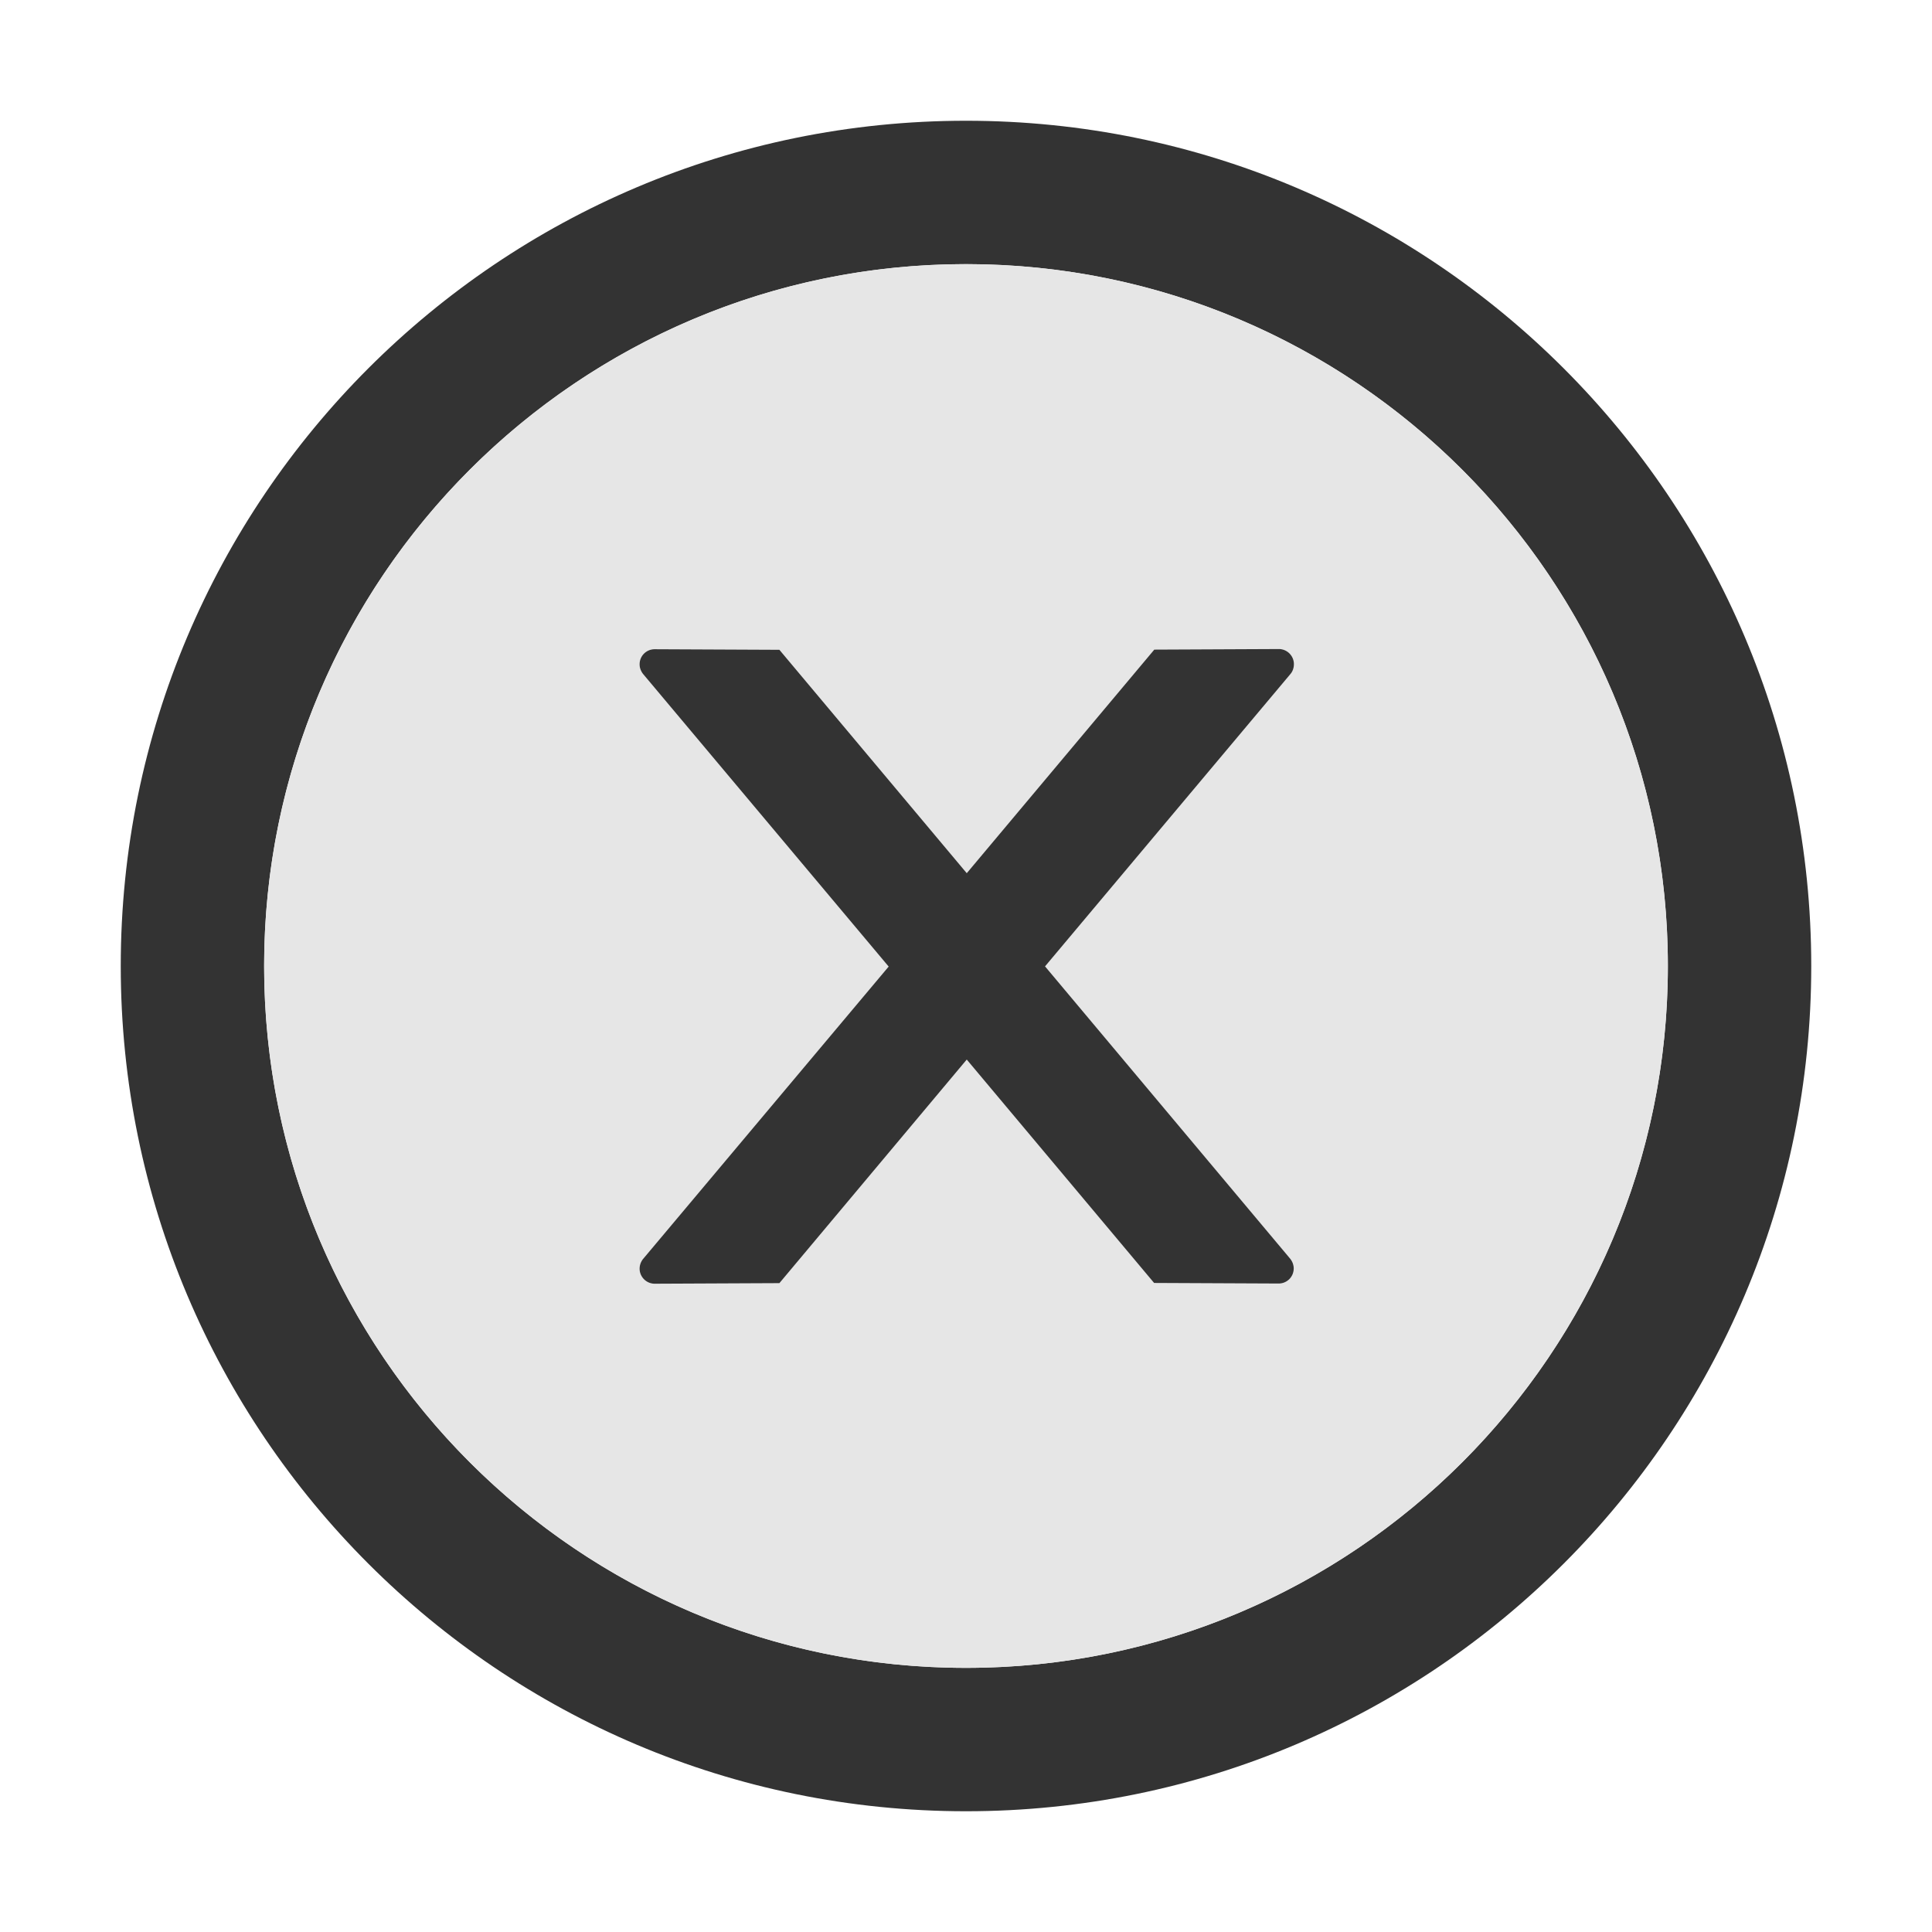
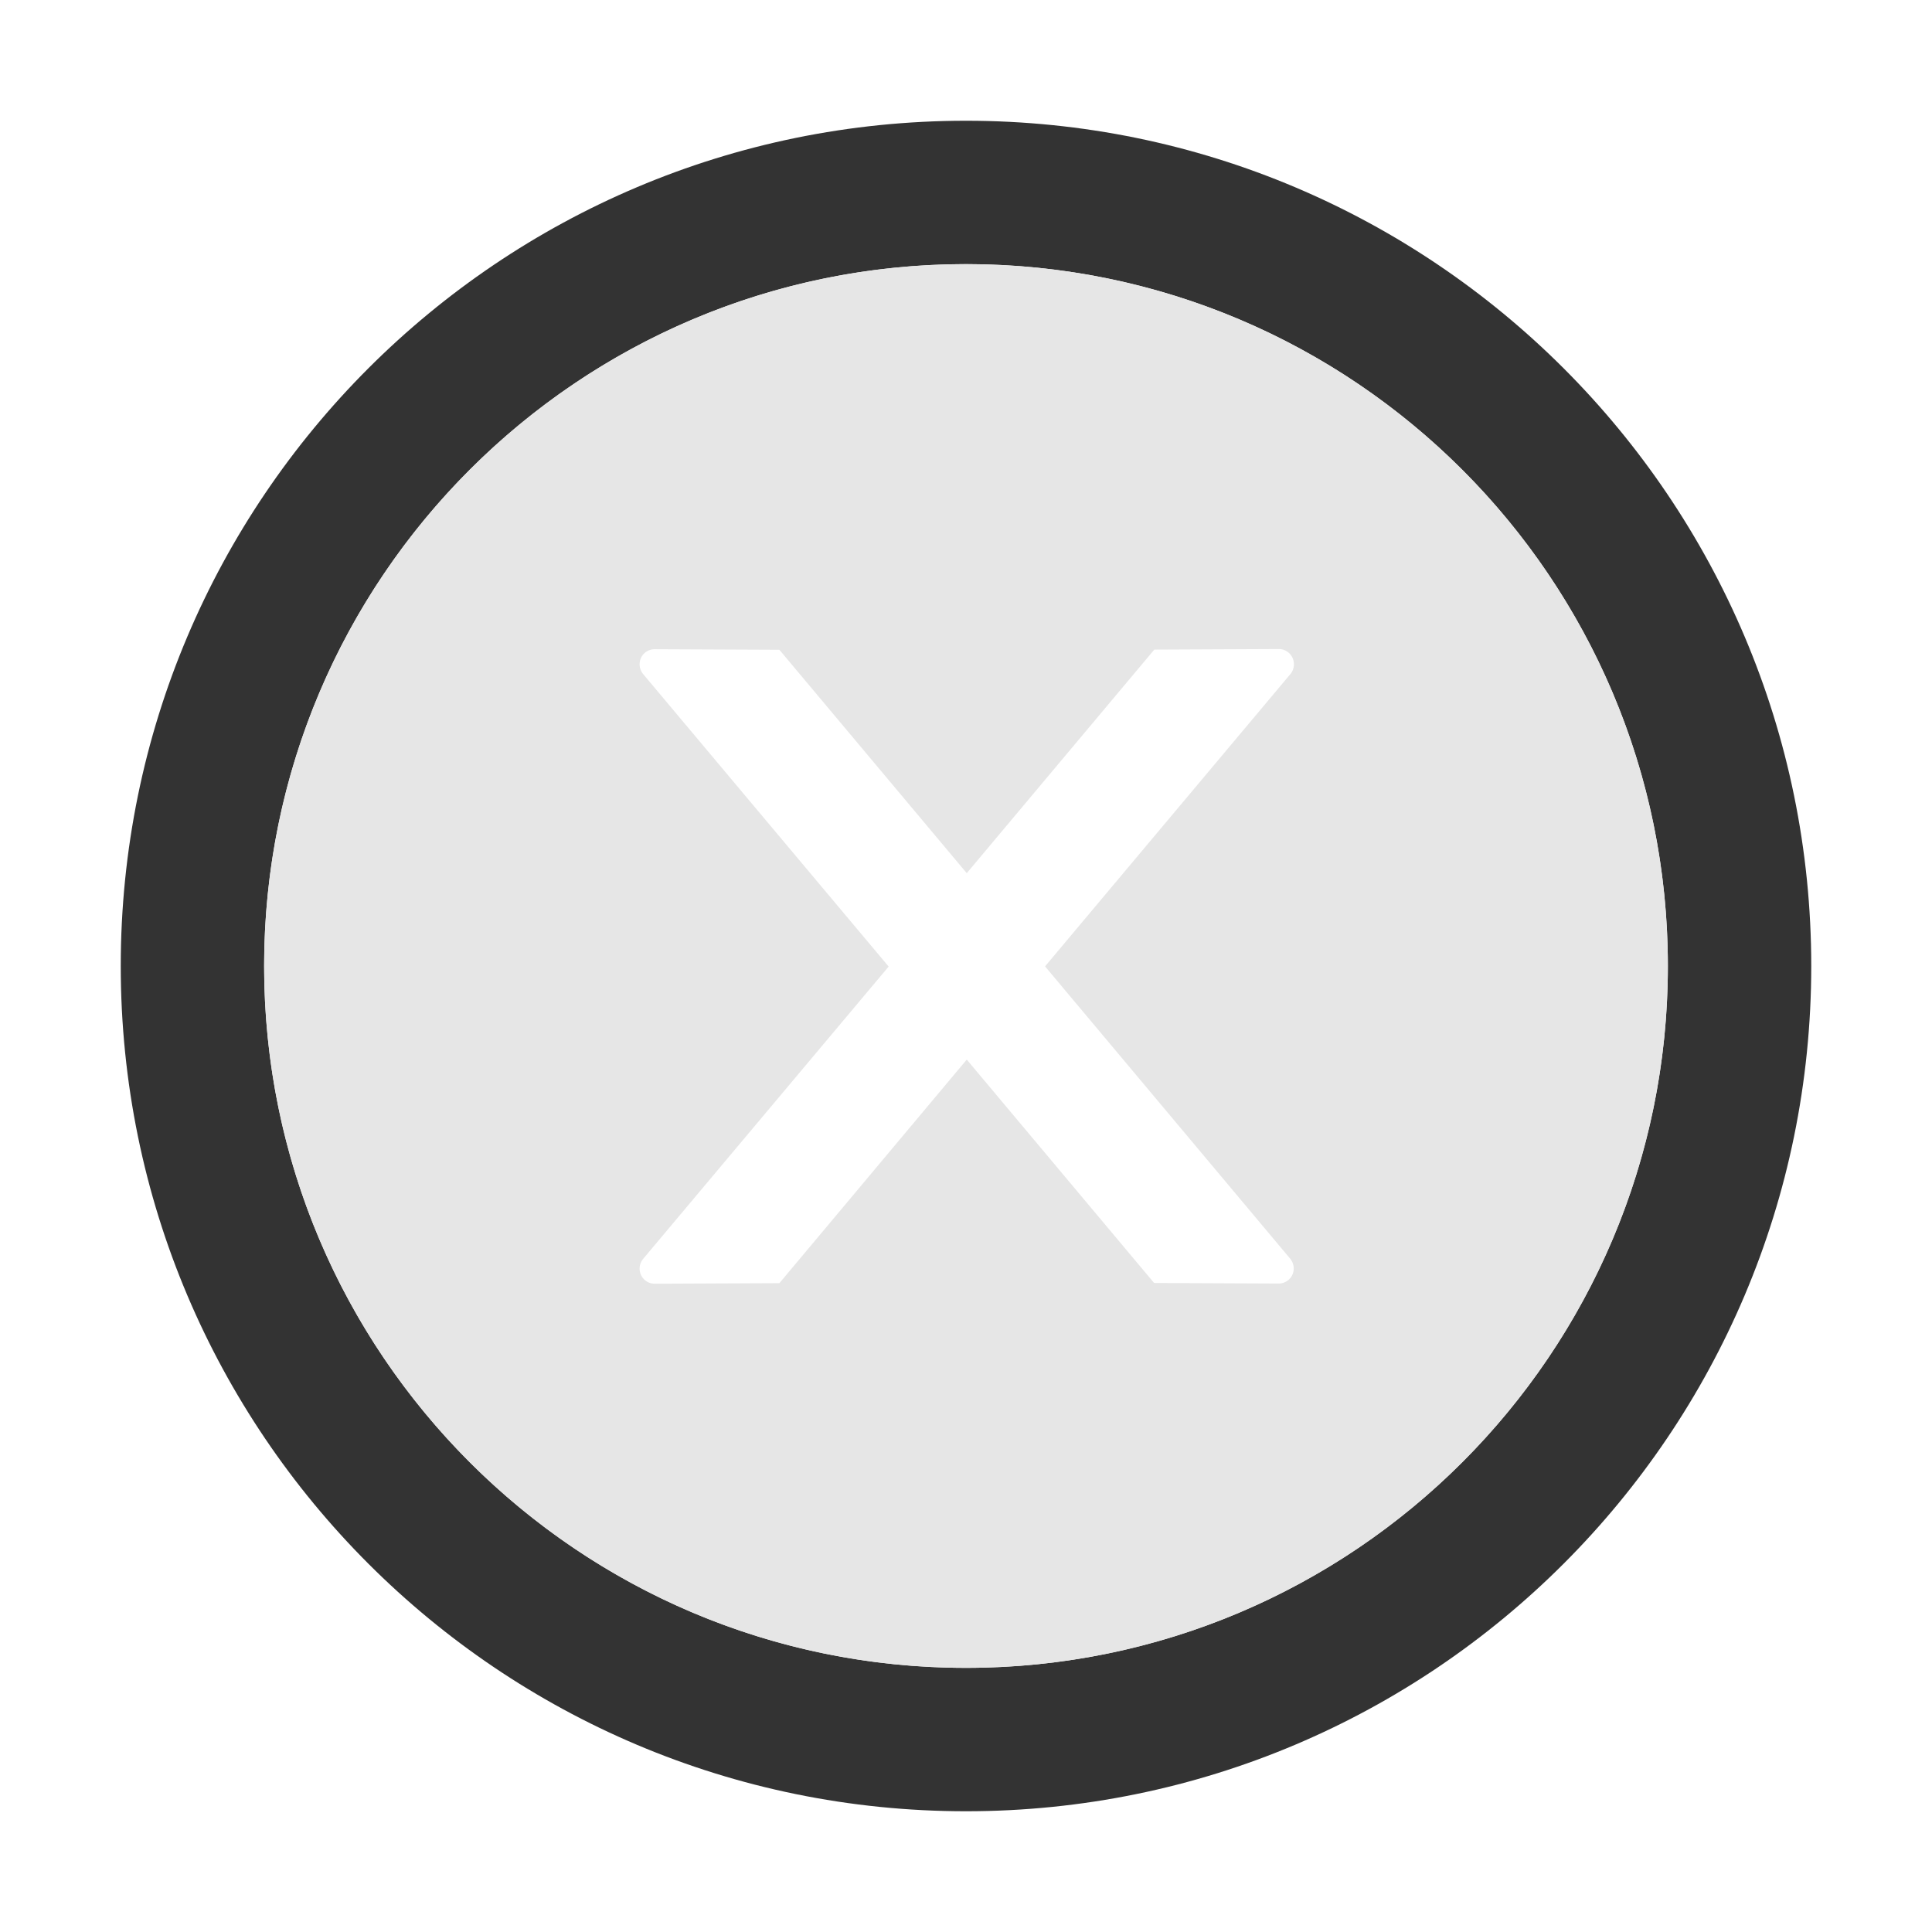
<svg xmlns="http://www.w3.org/2000/svg" width="800px" height="800px" viewBox="0 0 1024 1024">
  <path fill="#333" d="M512 64C264.6 64 64 264.6 64 512s200.6 448 448 448 448-200.6 448-448S759.4 64 512 64zm0 820c-205.4 0-372-166.6-372-372s166.6-372 372-372 372 166.6 372 372-166.6 372-372 372z" />
  <path fill="#E6E6E6" d="M512 140c-205.4 0-372 166.6-372 372s166.6 372 372 372 372-166.6 372-372-166.6-372-372-372zm171.8 527.1c1.2 1.5 1.9 3.3 1.9 5.2 0 4.5-3.6 8-8 8l-66-.3-99.3-118.4-99.3 118.5-66.1.3c-4.4 0-8-3.6-8-8 0-1.9.7-3.7 1.9-5.2L471 512.3l-130.1-155a8.32 8.32 0 0 1-1.9-5.2c0-4.5 3.6-8 8-8l66.1.3 99.3 118.4 99.4-118.5 66-.3c4.4 0 8 3.6 8 8 0 1.9-.6 3.8-1.8 5.2l-130.1 155 129.9 154.9z" />
-   <path fill="#333" d="M685.8 352c0-4.4-3.6-8-8-8l-66 .3-99.4 118.5-99.3-118.4-66.1-.3c-4.4 0-8 3.5-8 8 0 1.9.7 3.7 1.9 5.2l130.1 155-130.1 154.9a8.32 8.32 0 0 0-1.9 5.2c0 4.4 3.6 8 8 8l66.1-.3 99.3-118.5L611.7 680l66 .3c4.4 0 8-3.5 8-8 0-1.9-.7-3.7-1.9-5.2L553.9 512.2l130.1-155c1.2-1.4 1.8-3.3 1.8-5.2z" />
</svg>